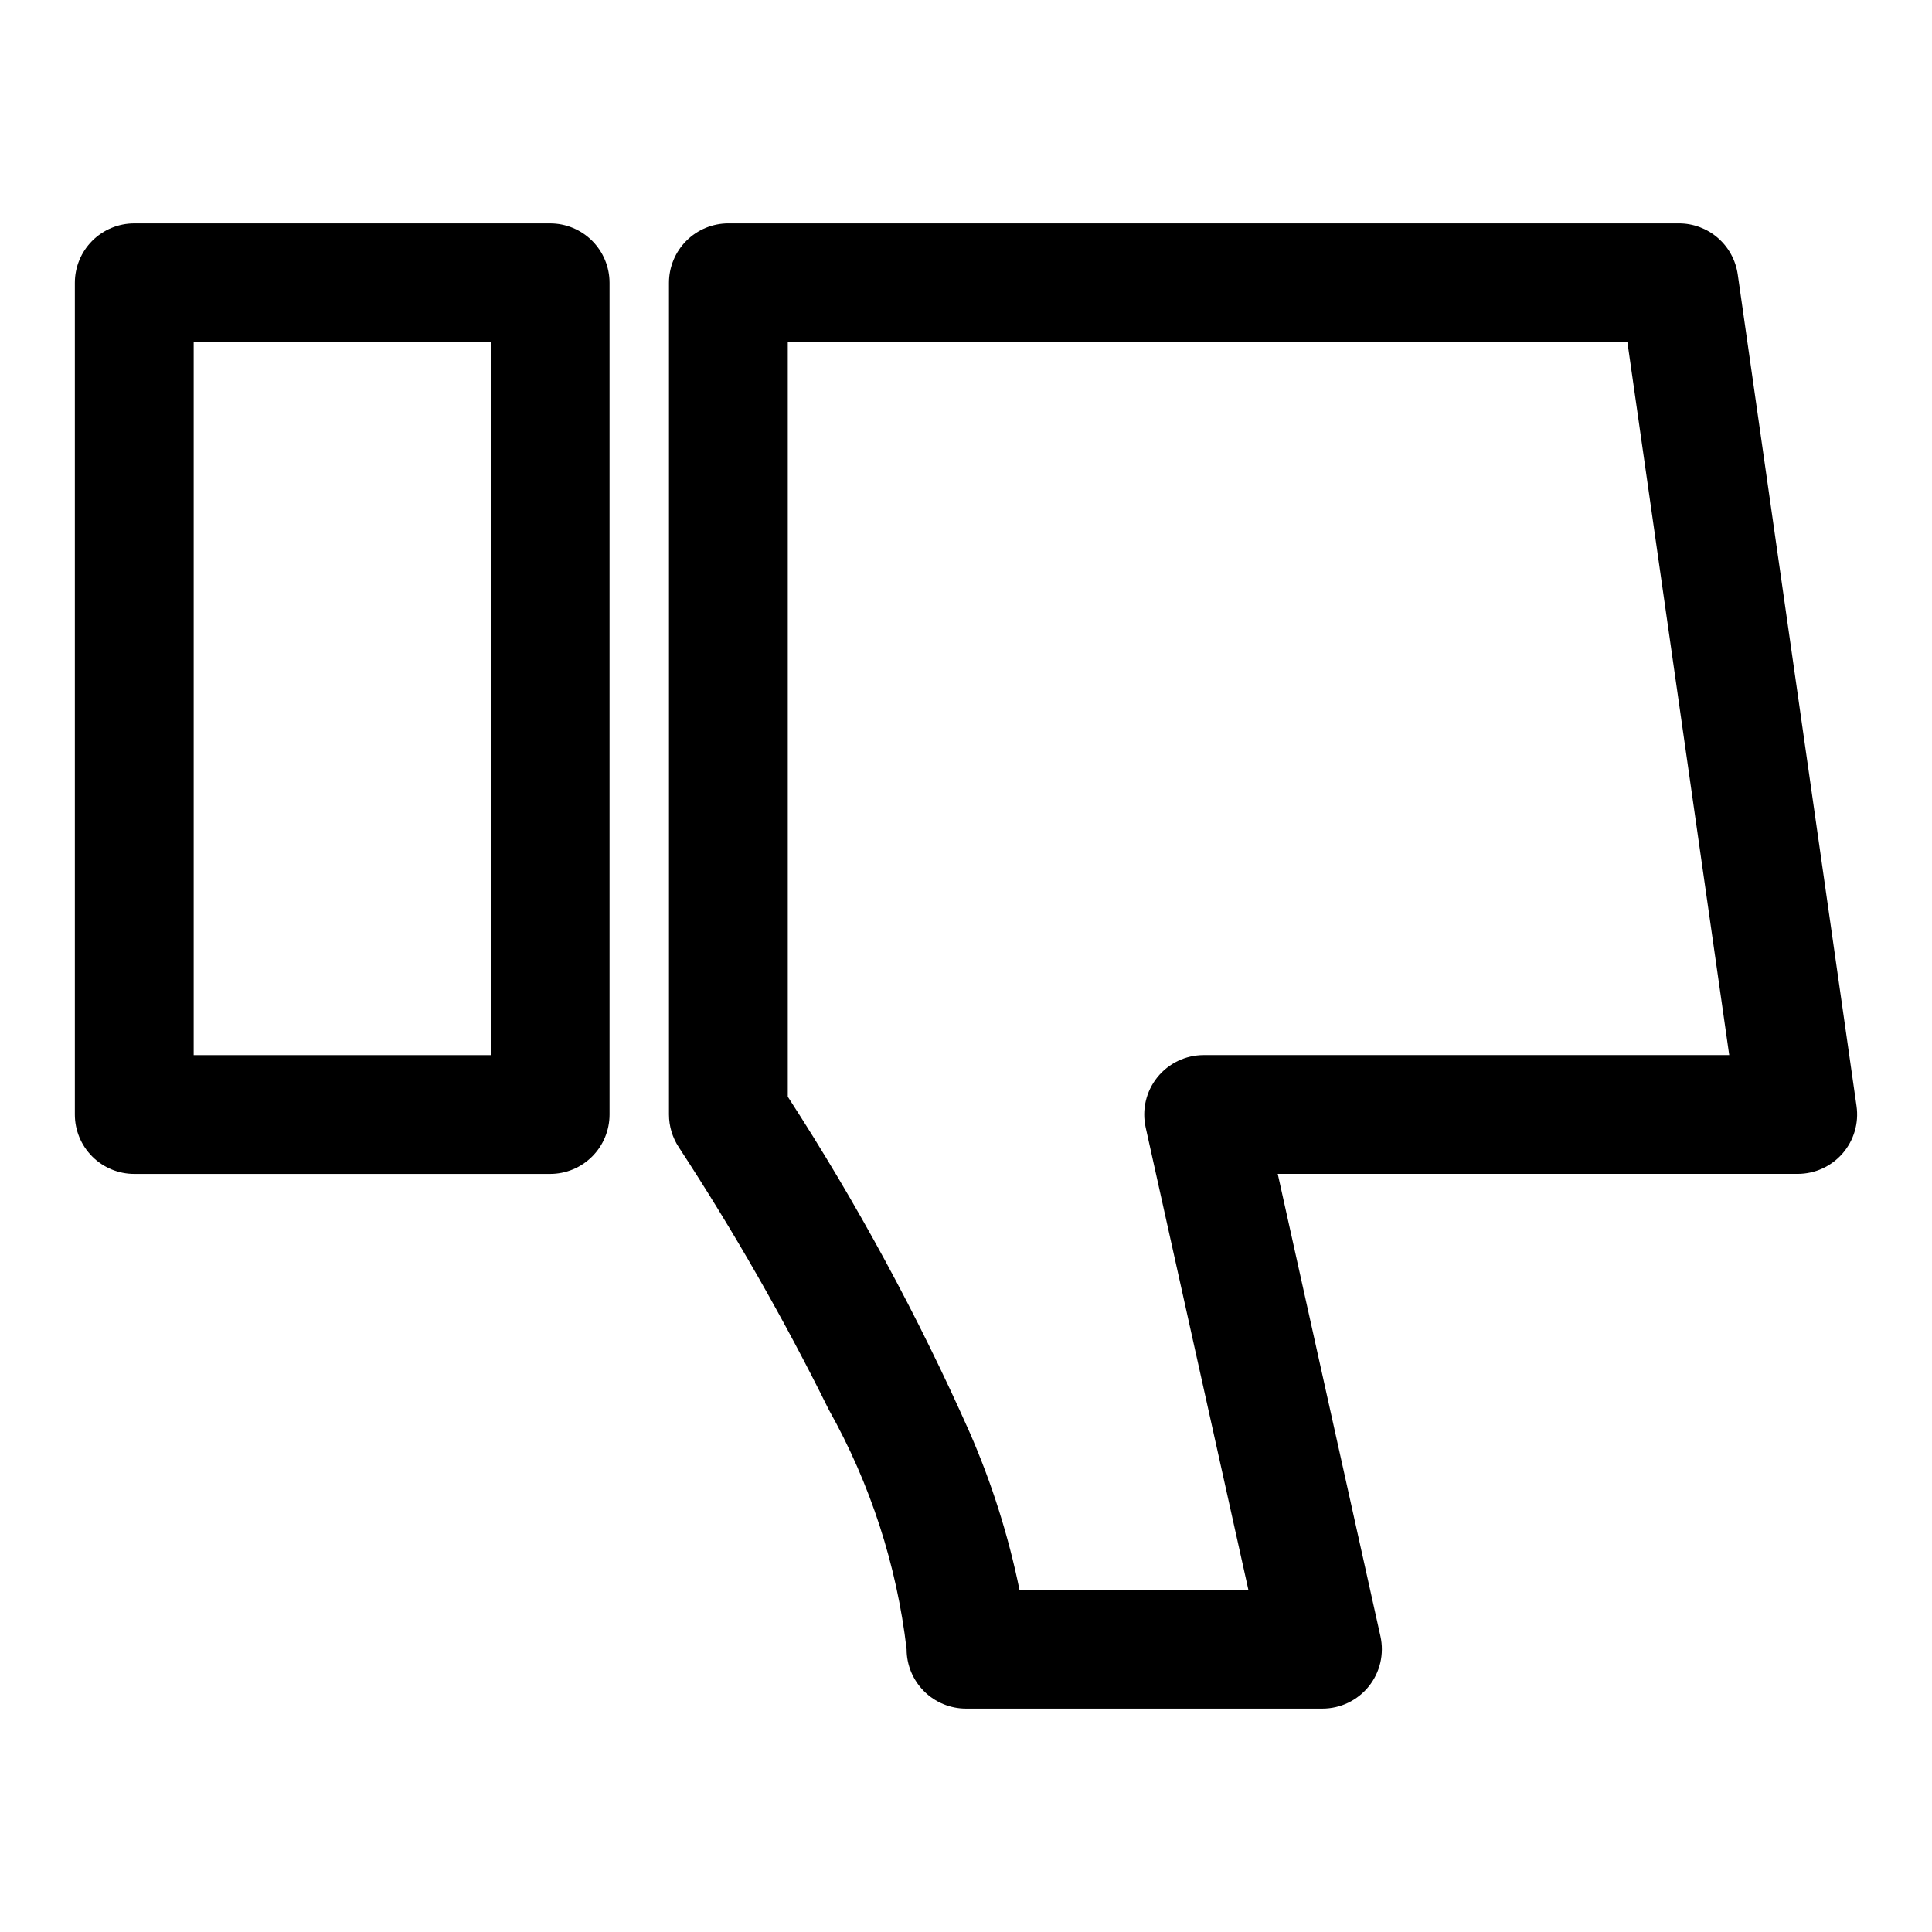
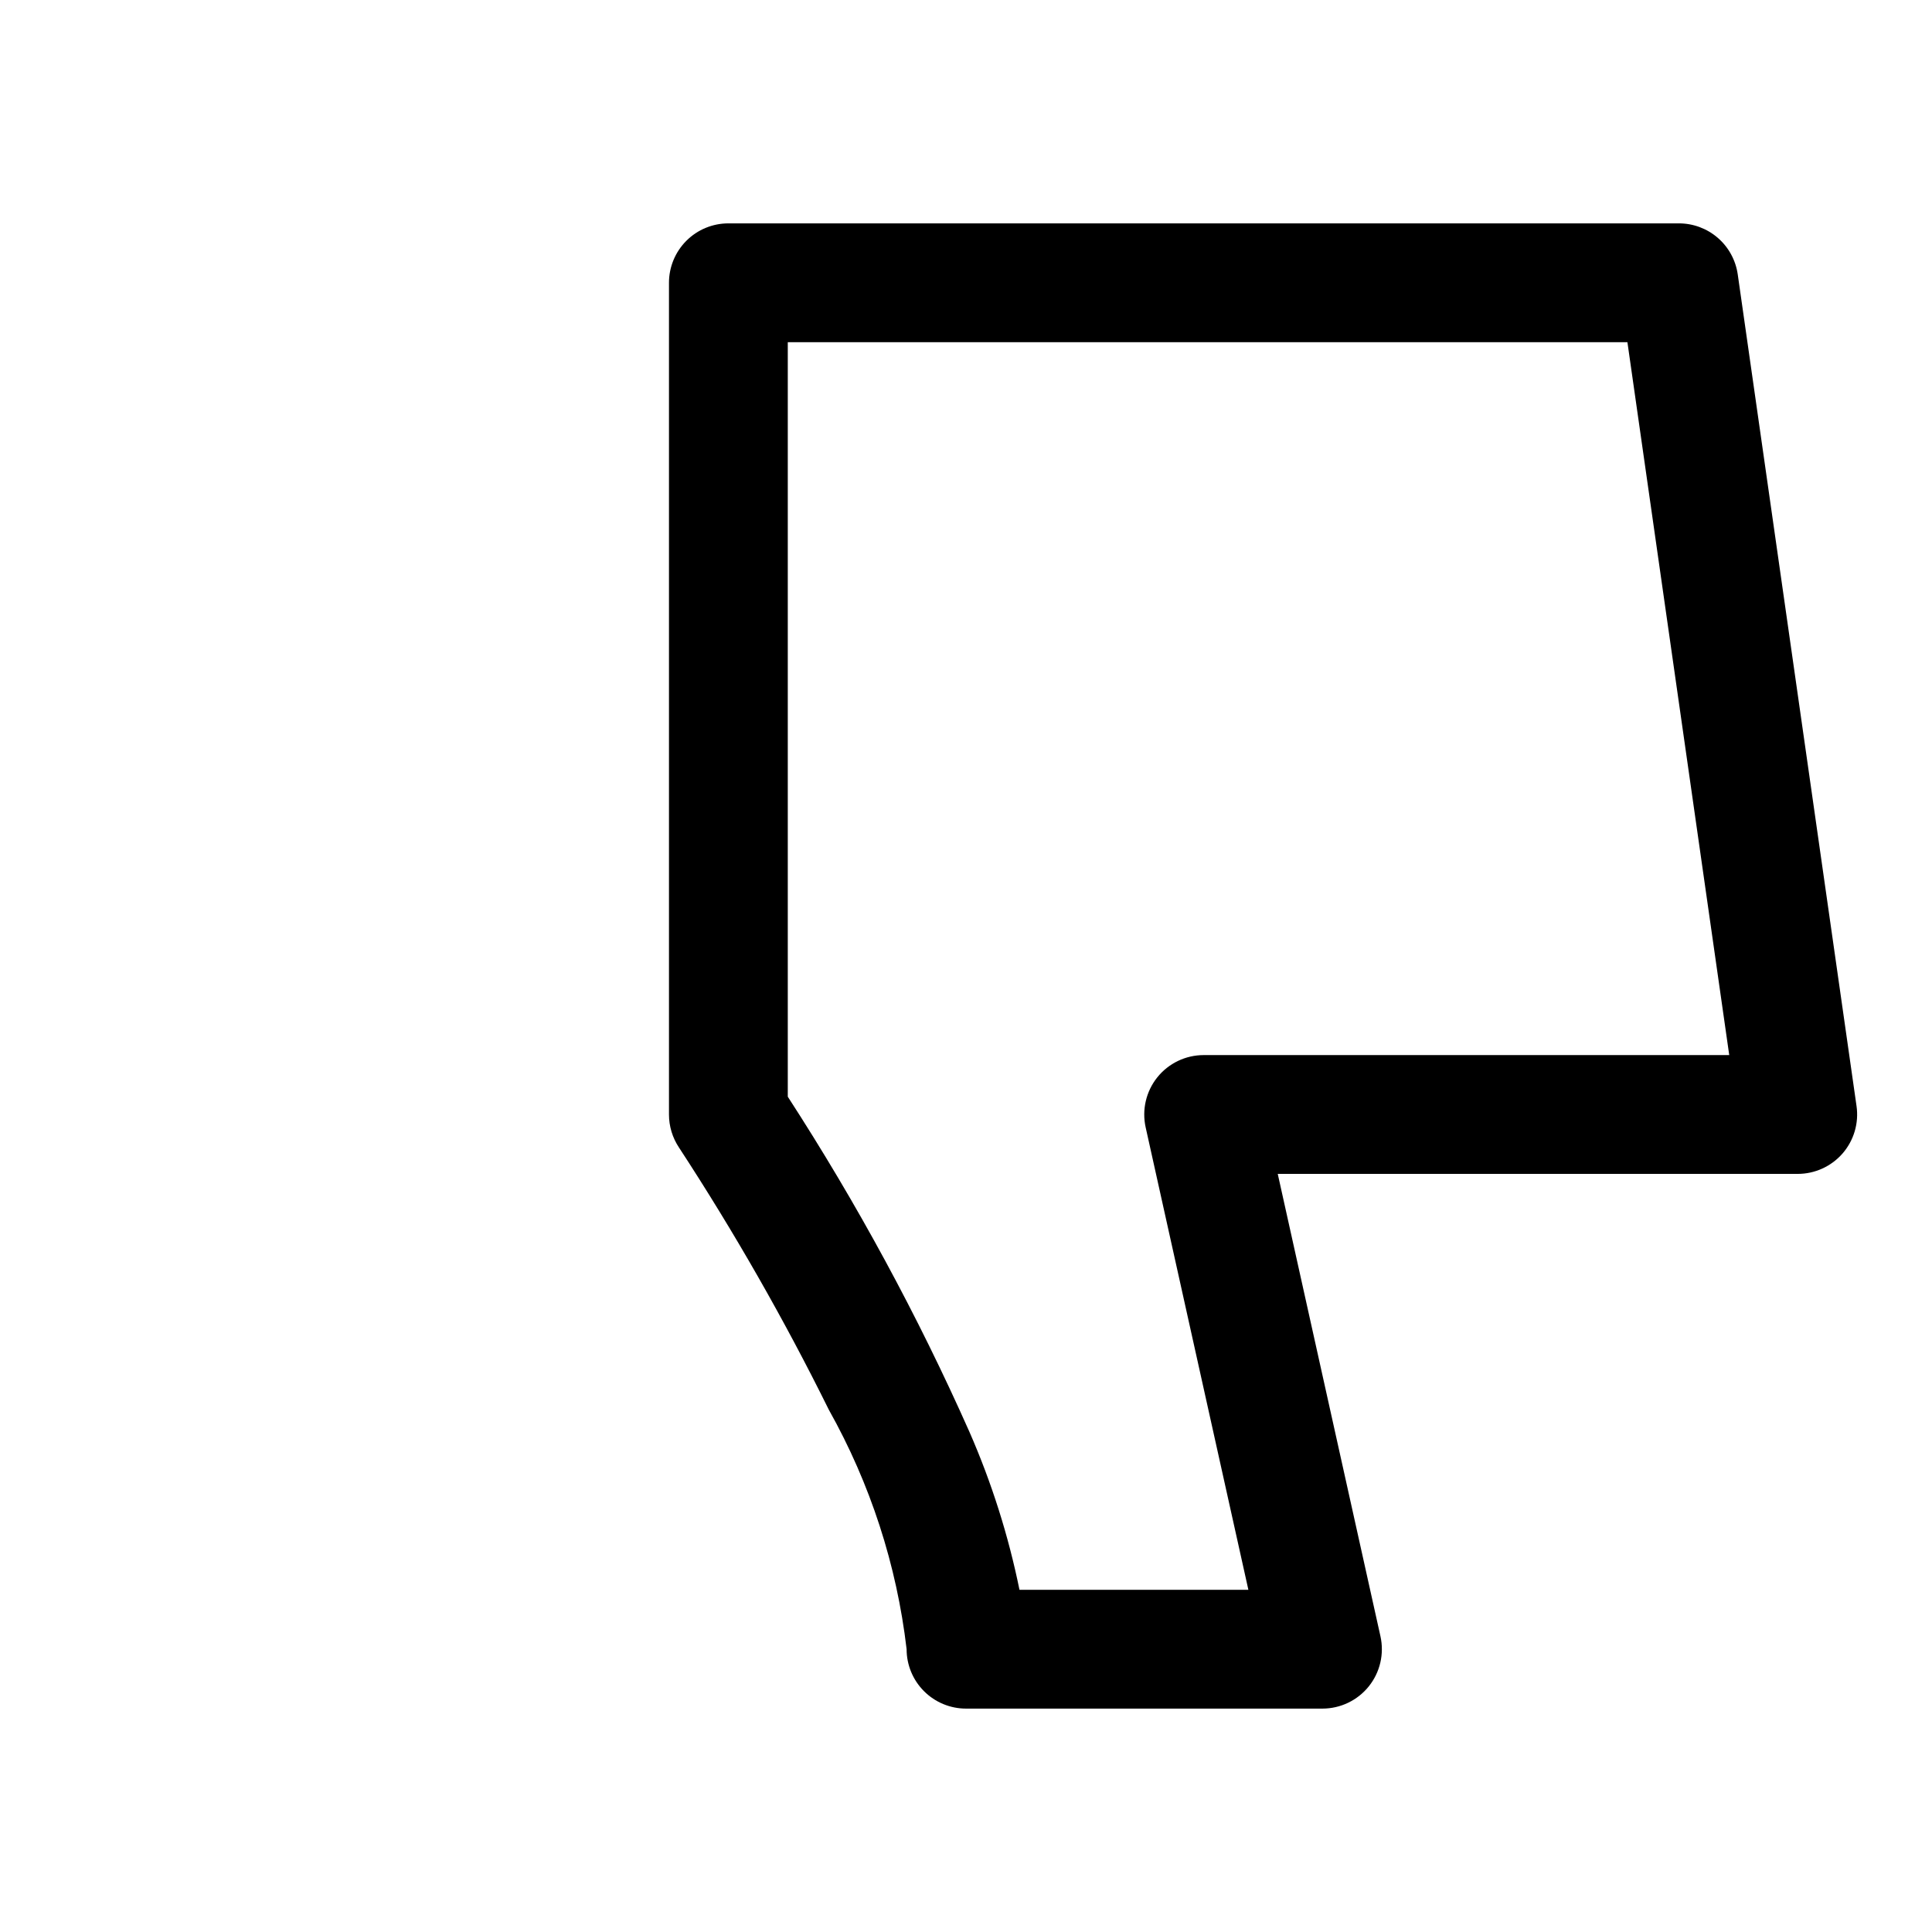
<svg xmlns="http://www.w3.org/2000/svg" fill="#000000" width="800px" height="800px" version="1.1" viewBox="144 144 512 512">
  <g fill-rule="evenodd">
    <path d="m604.52 216.72c-0.535-3.754-2.406-7.188-5.269-9.672-2.863-2.484-6.527-3.852-10.32-3.852h-251.9c-4.176 0-8.18 1.656-11.133 4.609s-4.613 6.957-4.613 11.133v220.42c0 3.109 0.922 6.148 2.644 8.738 14.621 22.367 27.891 45.59 39.738 69.539 10.984 19.574 17.984 41.129 20.594 63.418 0 4.176 1.66 8.18 4.613 11.133 2.953 2.953 6.957 4.613 11.133 4.613h94.465-0.004c4.777-0.004 9.293-2.172 12.281-5.894 2.988-3.727 4.121-8.605 3.086-13.27l-27.219-122.54h137.8c4.562 0 8.902-1.98 11.895-5.426 2.988-3.445 4.336-8.02 3.691-12.535zm-141.54 206.89c-4.777 0.004-9.293 2.172-12.281 5.894-2.988 3.727-4.121 8.605-3.086 13.266l27.219 122.54h-60.66c-2.926-14.363-7.367-28.375-13.242-41.801-13.703-30.84-29.809-60.555-48.16-88.875v-199.95h222.51l26.984 188.93z" />
-     <path d="m289.79 203.2h-110.21c-4.176 0-8.18 1.656-11.133 4.609s-4.613 6.957-4.613 11.133v220.42c0 4.176 1.66 8.18 4.613 11.133 2.953 2.953 6.957 4.609 11.133 4.609h110.21c4.176 0 8.18-1.656 11.133-4.609 2.953-2.953 4.613-6.957 4.613-11.133v-220.42c0-4.176-1.66-8.18-4.613-11.133s-6.957-4.609-11.133-4.609zm-15.742 220.42-78.723-0.004v-188.93h78.723z" />
  </g>
</svg>